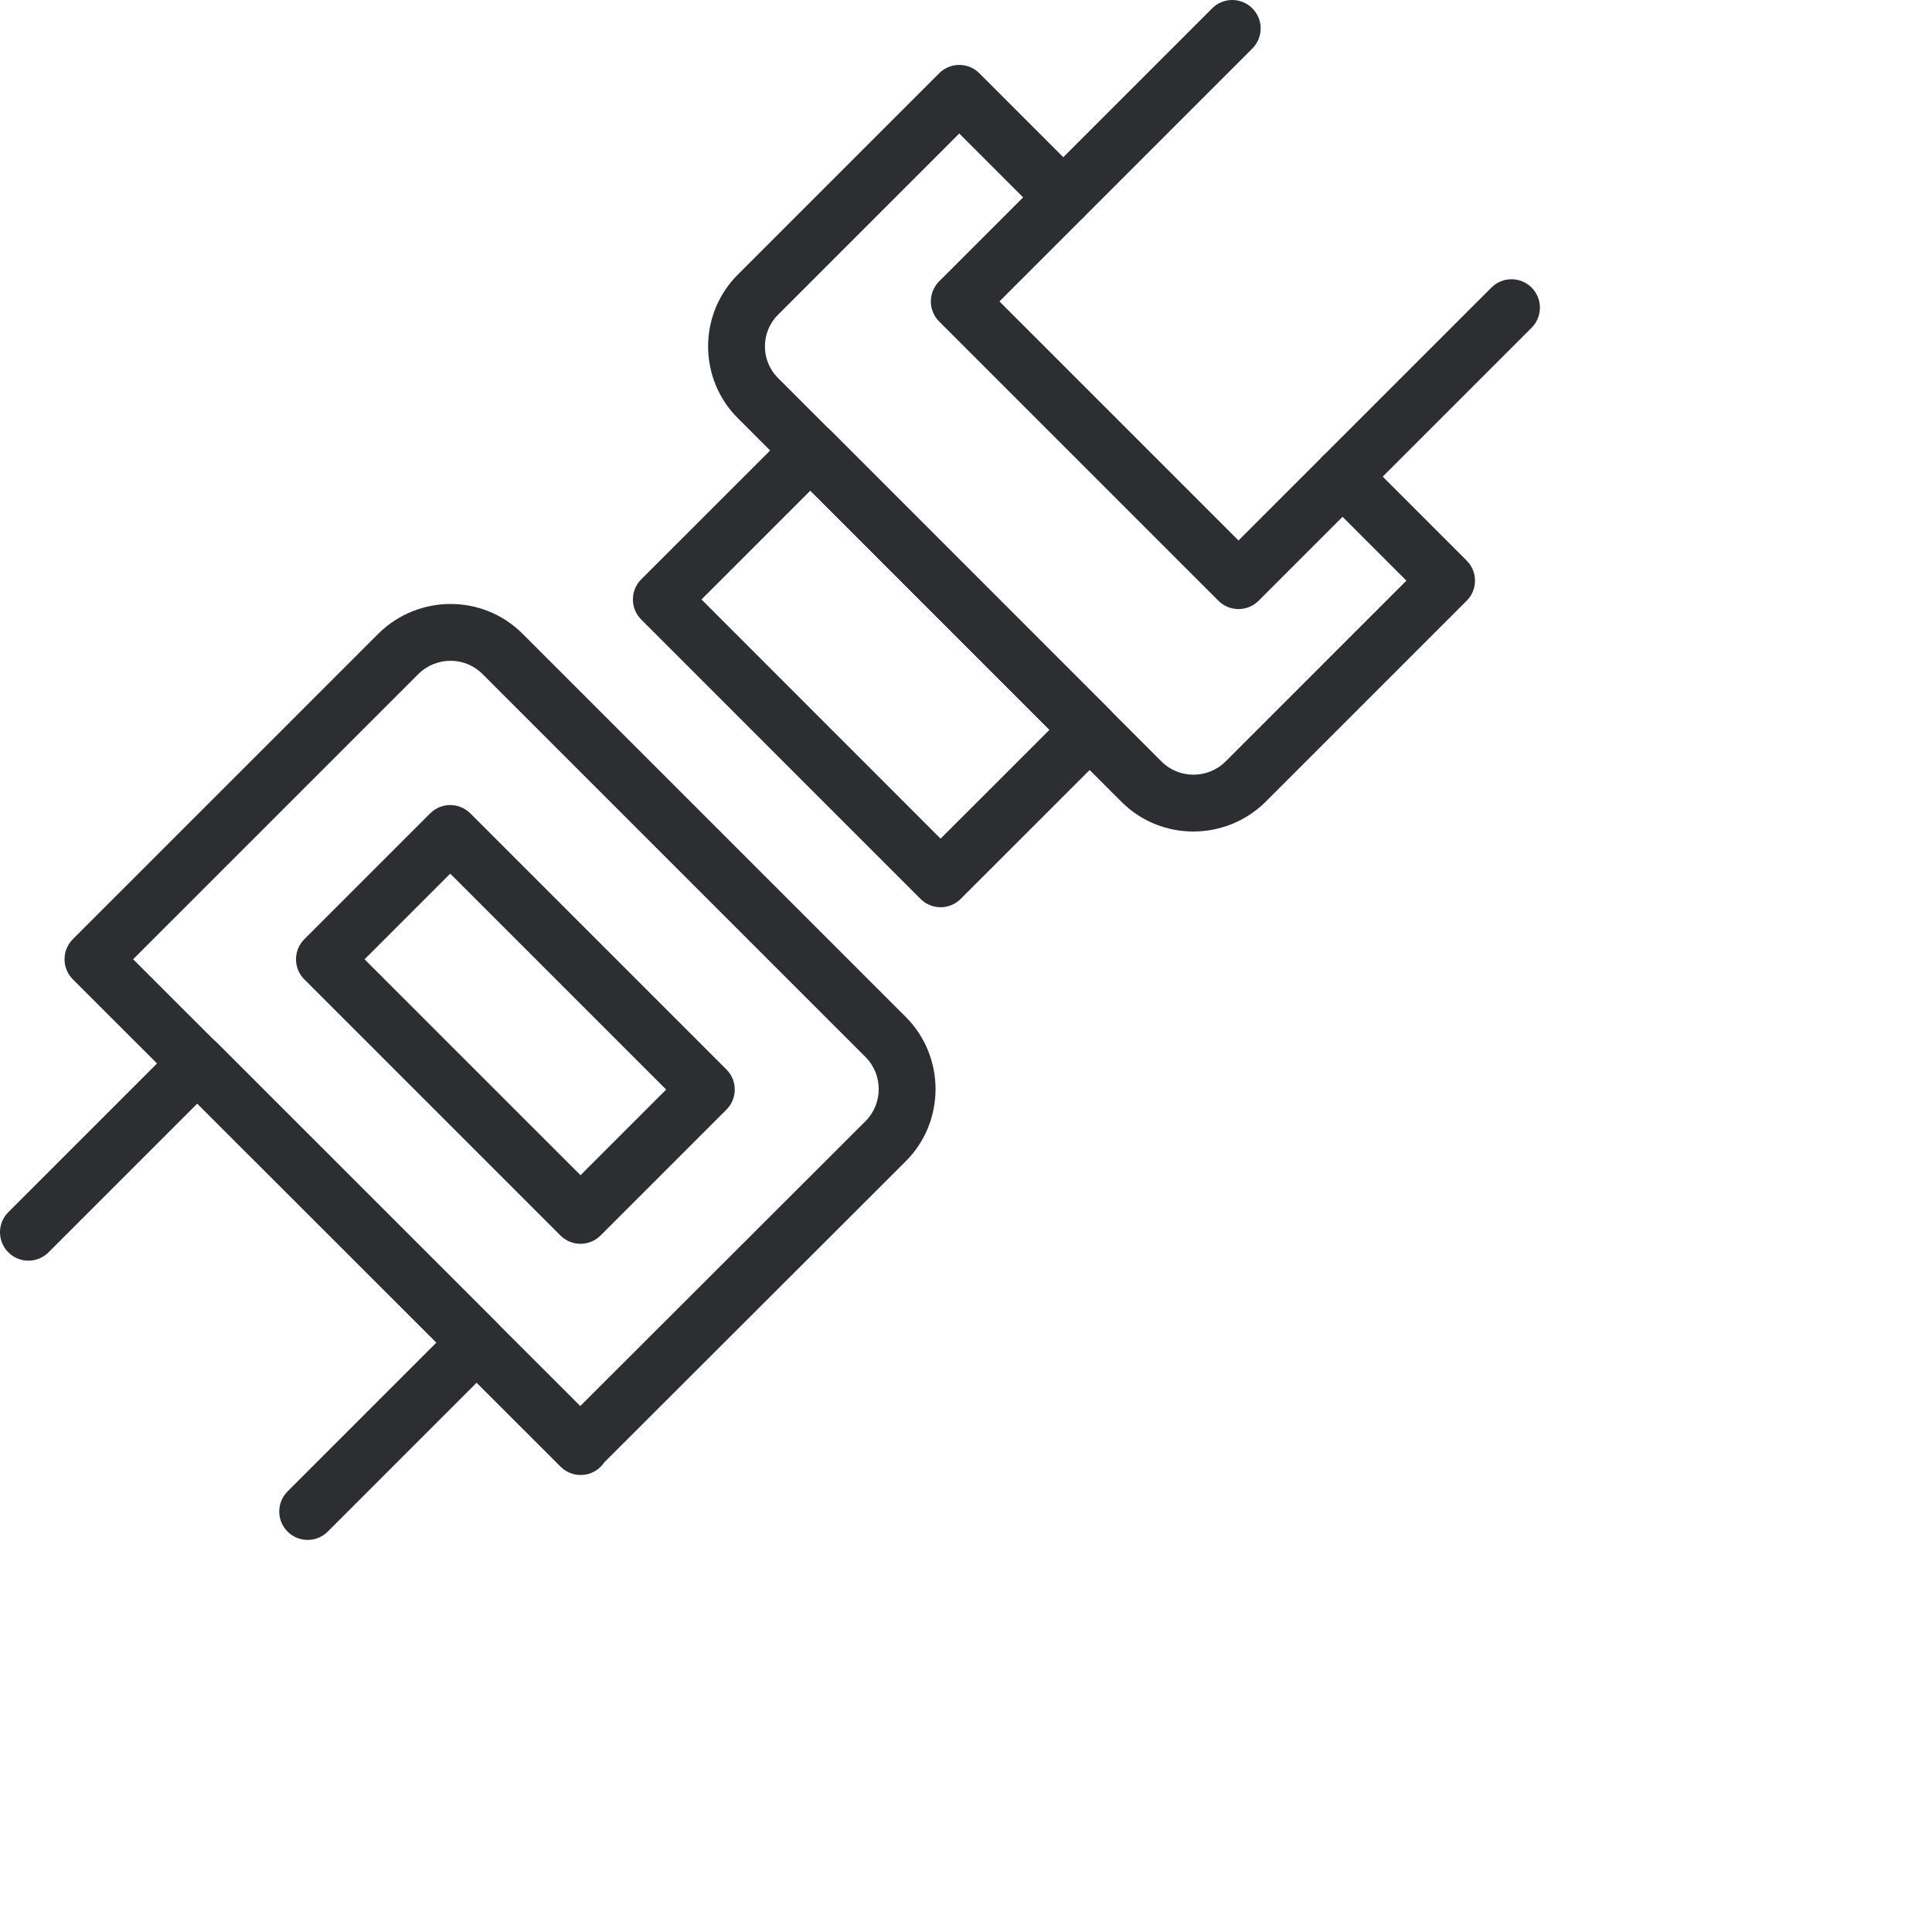
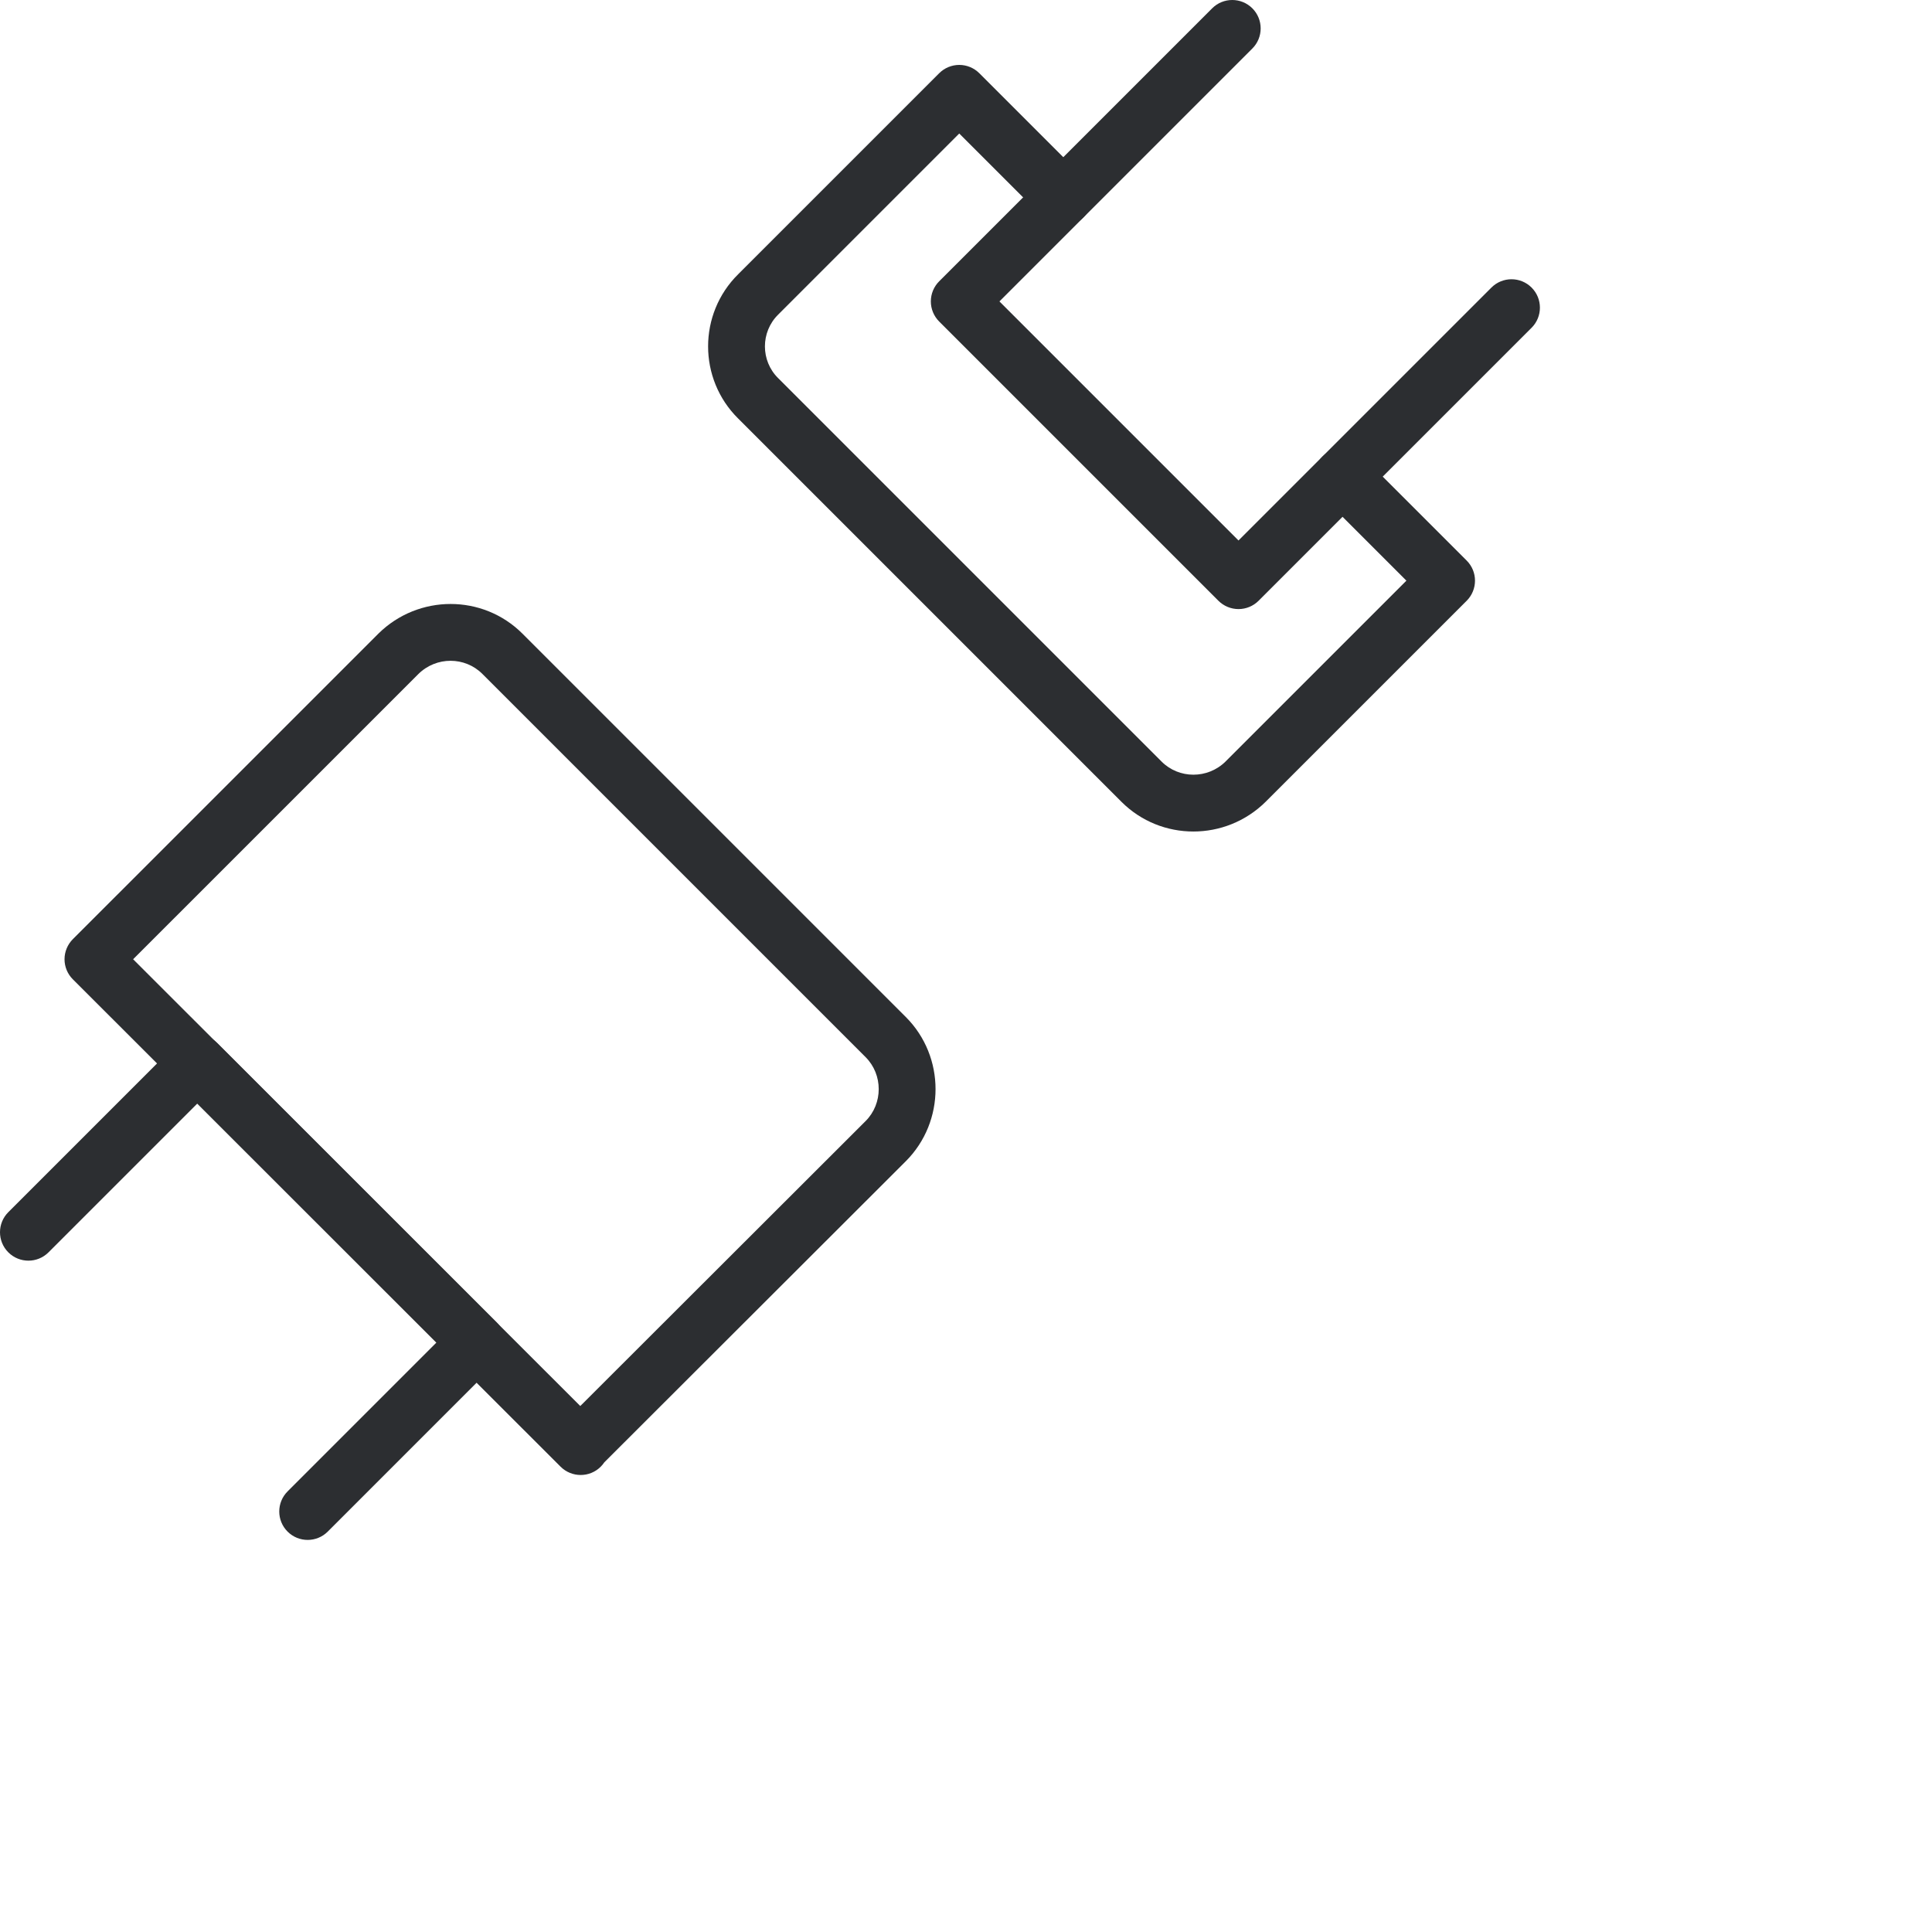
<svg xmlns="http://www.w3.org/2000/svg" width="85" height="85" viewBox="0 0 85 85" fill="none">
  <g id="icon-01">
    <g id="Group 14578">
      <path id="Vector (Stroke)" fill-rule="evenodd" clip-rule="evenodd" d="M18.409 29.652L5.857 42.203L25.53 61.859L38.084 49.321C38.852 48.553 38.852 47.279 38.084 46.511L21.221 29.648C20.457 28.884 19.199 28.875 18.409 29.652ZM24.663 64.528L3.206 43.087C2.971 42.853 2.839 42.535 2.839 42.203C2.839 41.872 2.971 41.554 3.205 41.319L16.65 27.875C18.407 26.142 21.241 26.133 22.989 27.881L39.852 44.744C41.596 46.488 41.596 49.344 39.852 51.089L26.587 64.337C26.542 64.404 26.49 64.468 26.431 64.527C25.943 65.016 25.151 65.015 24.663 64.528Z" fill="#2C2E31" />
-       <path id="Vector (Stroke)_2" fill-rule="evenodd" clip-rule="evenodd" d="M13.389 43.089C12.901 42.601 12.901 41.809 13.389 41.321L18.925 35.785C19.413 35.297 20.204 35.297 20.693 35.785L31.96 47.052C32.448 47.54 32.448 48.332 31.96 48.82L26.424 54.356C25.935 54.844 25.144 54.844 24.656 54.356L13.389 43.089ZM16.04 42.205L25.54 51.704L29.308 47.936L19.809 38.437L16.04 42.205Z" fill="#2C2E31" />
      <path id="Vector (Stroke)_3" fill-rule="evenodd" clip-rule="evenodd" d="M42.203 2.856C42.535 2.856 42.853 2.988 43.087 3.223L47.664 7.8C48.153 8.288 48.153 9.079 47.664 9.567C47.176 10.056 46.385 10.056 45.897 9.567L42.203 5.874L34.237 13.841C33.459 14.607 33.459 15.872 34.237 16.638L34.243 16.644L51.106 33.507C51.87 34.271 53.129 34.281 53.919 33.504C53.919 33.503 53.92 33.502 53.921 33.501L61.876 25.547L58.183 21.854C57.694 21.365 57.694 20.574 58.183 20.086C58.671 19.598 59.462 19.598 59.95 20.086L64.528 24.663C65.016 25.151 65.016 25.942 64.528 26.431L55.677 35.281C53.92 37.014 51.086 37.023 49.338 35.275L32.481 18.418C32.48 18.417 32.479 18.416 32.478 18.415C30.712 16.67 30.712 13.809 32.478 12.064L41.319 3.223C41.554 2.988 41.872 2.856 42.203 2.856Z" fill="#2C2E31" />
-       <path id="Vector (Stroke)_4" fill-rule="evenodd" clip-rule="evenodd" d="M28.211 27.257C27.723 26.769 27.723 25.977 28.211 25.489L34.771 18.932C35.259 18.444 36.05 18.444 36.539 18.933L48.825 31.224C49.314 31.712 49.313 32.504 48.825 32.992L42.266 39.549C41.778 40.037 40.986 40.036 40.498 39.548L28.211 27.257ZM30.863 26.374L41.382 36.897L46.174 32.107L35.654 21.584L30.863 26.374Z" fill="#2C2E31" />
      <path id="Vector (Stroke)_5" fill-rule="evenodd" clip-rule="evenodd" d="M8.684 45.53C9.015 45.53 9.333 45.662 9.567 45.896L21.853 58.182C22.088 58.417 22.22 58.735 22.22 59.066C22.22 59.398 22.088 59.716 21.853 59.95L14.42 67.384C13.932 67.872 13.14 67.872 12.652 67.384C12.164 66.896 12.164 66.104 12.652 65.616L19.202 59.066L8.684 48.548L2.134 55.098C1.646 55.586 0.854 55.586 0.366 55.098C-0.122 54.61 -0.122 53.818 0.366 53.33L7.8 45.896C8.034 45.662 8.352 45.53 8.684 45.53Z" fill="#2C2E31" />
      <path id="Vector (Stroke)_6" fill-rule="evenodd" clip-rule="evenodd" d="M55.098 0.366C55.586 0.854 55.586 1.646 55.098 2.134L43.971 13.261L54.489 23.779L65.616 12.652C66.104 12.164 66.896 12.164 67.384 12.652C67.872 13.14 67.872 13.932 67.384 14.42L55.373 26.431C55.139 26.665 54.821 26.797 54.489 26.797C54.158 26.797 53.84 26.665 53.605 26.431L41.319 14.145C41.085 13.91 40.953 13.592 40.953 13.261C40.953 12.929 41.085 12.611 41.319 12.377L53.33 0.366C53.818 -0.122 54.61 -0.122 55.098 0.366Z" fill="#2C2E31" />
    </g>
  </g>
</svg>